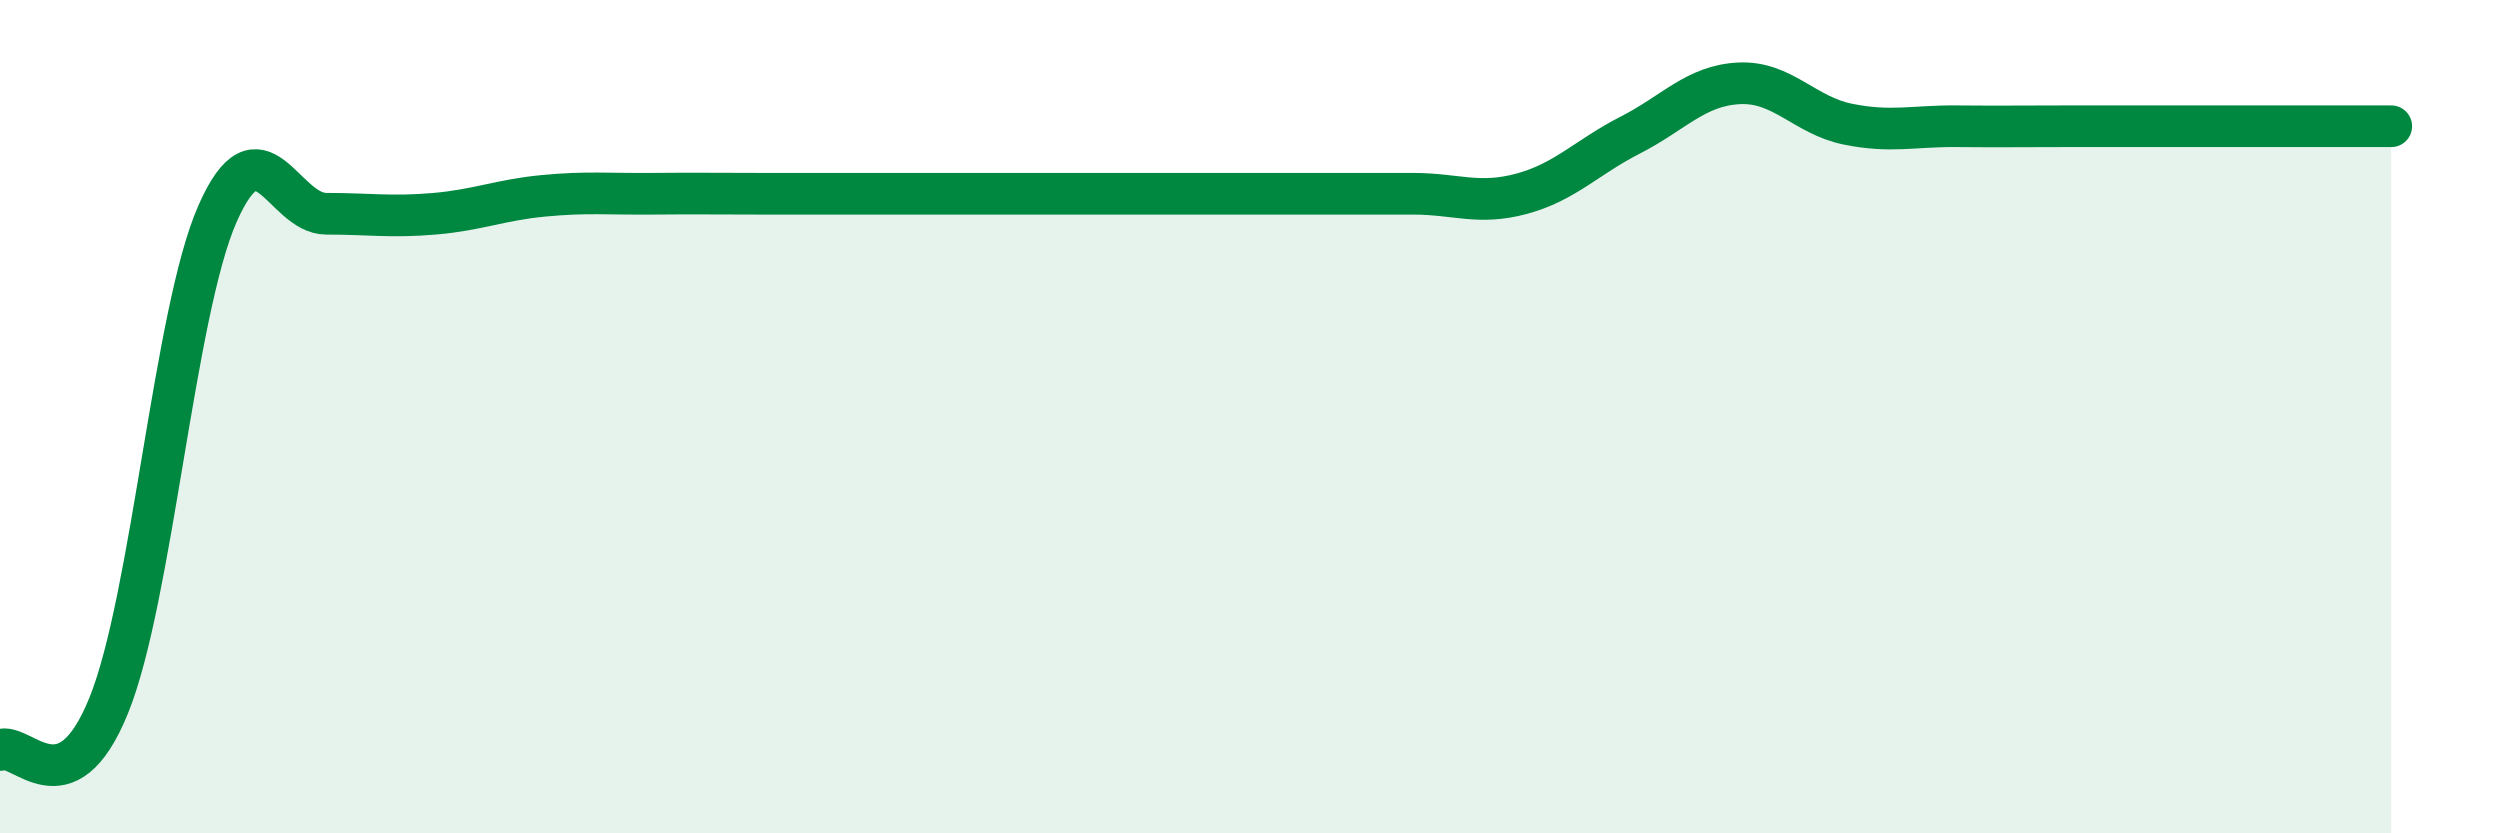
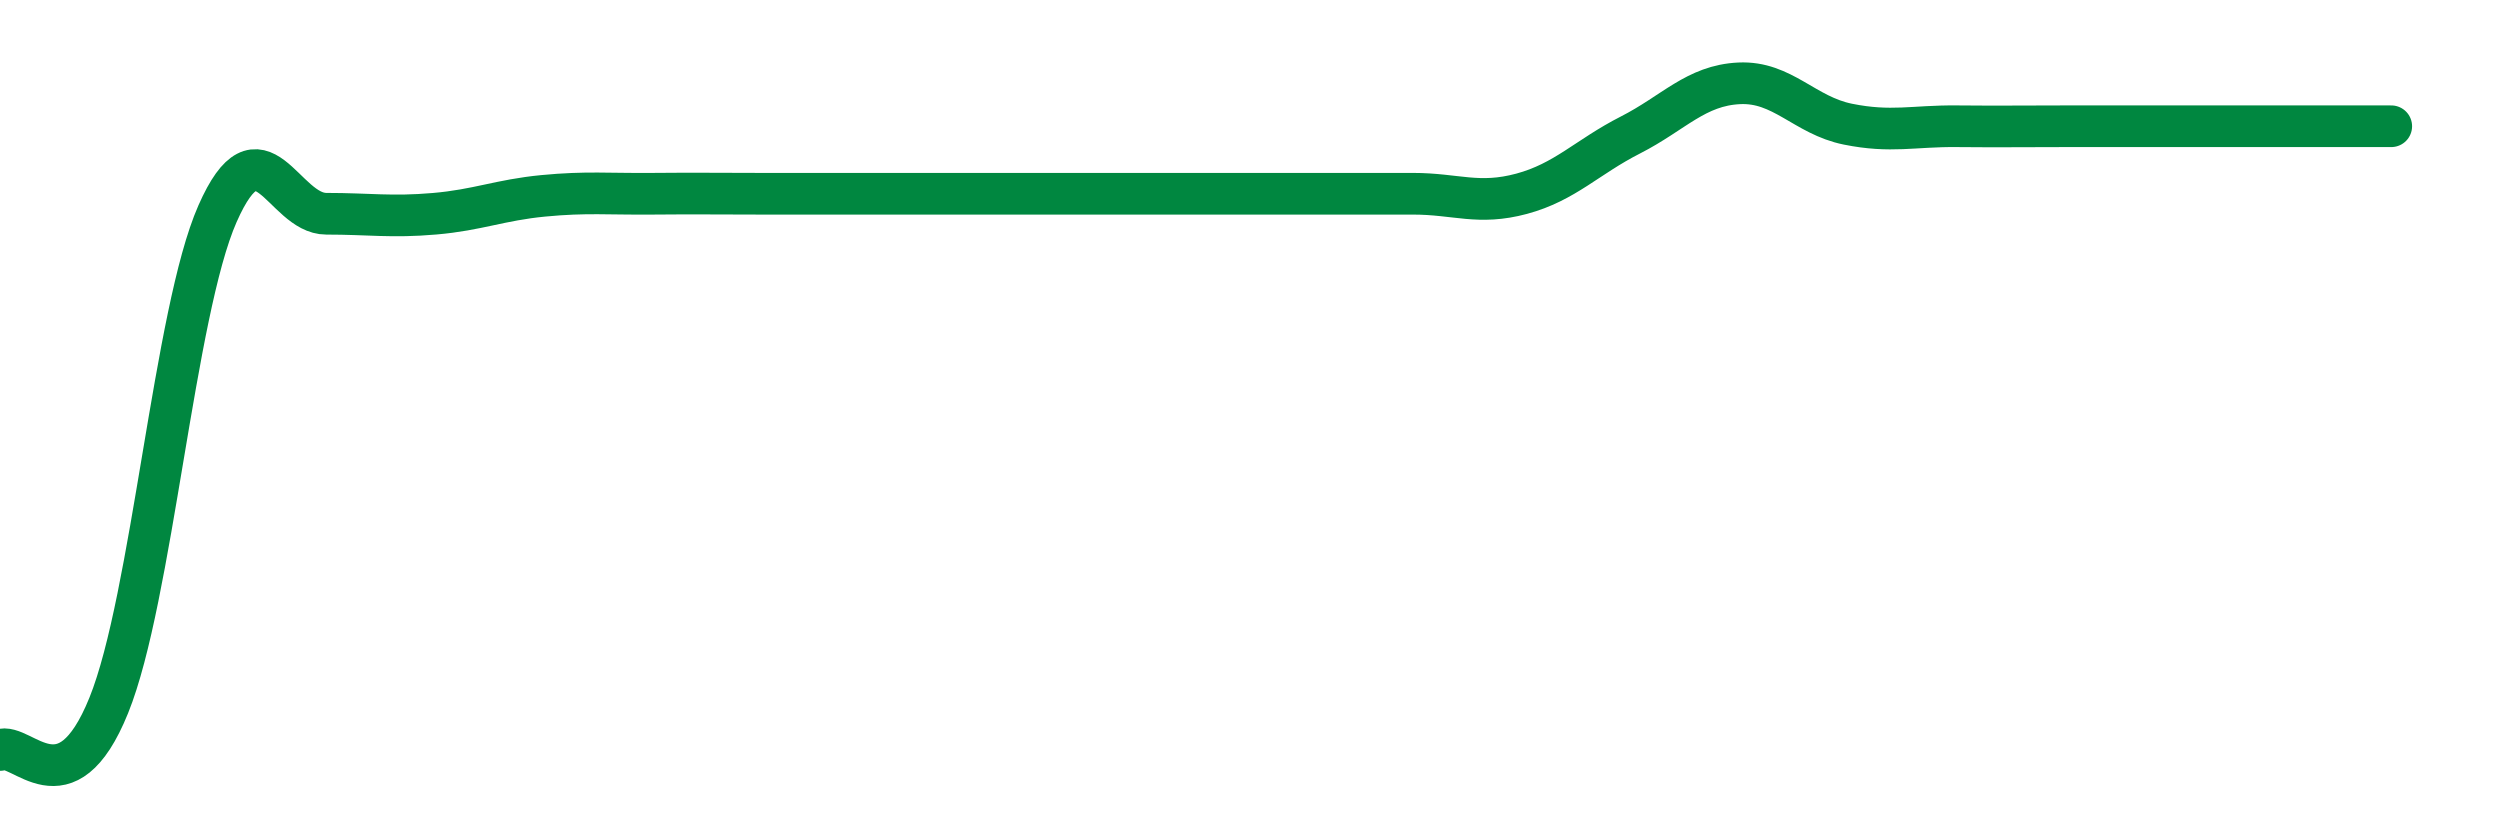
<svg xmlns="http://www.w3.org/2000/svg" width="60" height="20" viewBox="0 0 60 20">
-   <path d="M 0,18 C 0.52,17.79 1.57,19.5 2.61,16.93 C 3.65,14.36 4.18,7.49 5.22,5.13 C 6.26,2.77 6.79,5.13 7.83,5.13 C 8.87,5.13 9.39,5.22 10.43,5.13 C 11.47,5.04 12,4.8 13.04,4.7 C 14.08,4.6 14.61,4.66 15.65,4.65 C 16.69,4.64 17.22,4.65 18.26,4.65 C 19.3,4.65 19.83,4.65 20.87,4.65 C 21.91,4.65 22.44,4.65 23.48,4.65 C 24.52,4.65 25.05,4.65 26.09,4.65 C 27.13,4.65 27.66,4.65 28.7,4.65 C 29.74,4.65 30.26,4.65 31.3,4.65 C 32.34,4.65 32.87,4.65 33.91,4.65 C 34.95,4.65 35.48,4.93 36.52,4.65 C 37.56,4.37 38.09,3.77 39.13,3.24 C 40.17,2.71 40.7,2.05 41.74,2 C 42.78,1.95 43.31,2.77 44.35,2.98 C 45.39,3.19 45.92,3.02 46.96,3.03 C 48,3.04 48.53,3.03 49.57,3.03 C 50.61,3.03 51.13,3.03 52.17,3.03 C 53.21,3.03 53.74,3.03 54.78,3.03 C 55.82,3.03 56.87,3.03 57.39,3.03L57.39 20L0 20Z" fill="#008740" opacity="0.1" stroke-linecap="round" stroke-linejoin="round" />
  <path d="M 0,18 C 0.52,17.79 1.57,19.5 2.61,16.93 C 3.65,14.36 4.18,7.49 5.22,5.13 C 6.26,2.77 6.79,5.13 7.83,5.13 C 8.87,5.13 9.39,5.22 10.43,5.13 C 11.47,5.04 12,4.8 13.04,4.7 C 14.08,4.6 14.61,4.66 15.65,4.65 C 16.69,4.64 17.22,4.65 18.26,4.65 C 19.3,4.65 19.83,4.65 20.87,4.65 C 21.91,4.65 22.44,4.65 23.48,4.65 C 24.52,4.65 25.05,4.65 26.09,4.65 C 27.13,4.65 27.66,4.65 28.7,4.65 C 29.74,4.65 30.26,4.65 31.3,4.65 C 32.34,4.65 32.87,4.65 33.91,4.65 C 34.95,4.65 35.48,4.93 36.52,4.65 C 37.56,4.37 38.09,3.77 39.13,3.24 C 40.17,2.71 40.7,2.05 41.74,2 C 42.78,1.95 43.31,2.77 44.35,2.98 C 45.39,3.19 45.92,3.02 46.96,3.03 C 48,3.04 48.53,3.03 49.57,3.03 C 50.61,3.03 51.13,3.03 52.17,3.03 C 53.21,3.03 53.74,3.03 54.78,3.03 C 55.82,3.03 56.87,3.03 57.39,3.03" stroke="#008740" stroke-width="1" fill="none" stroke-linecap="round" stroke-linejoin="round" />
</svg>